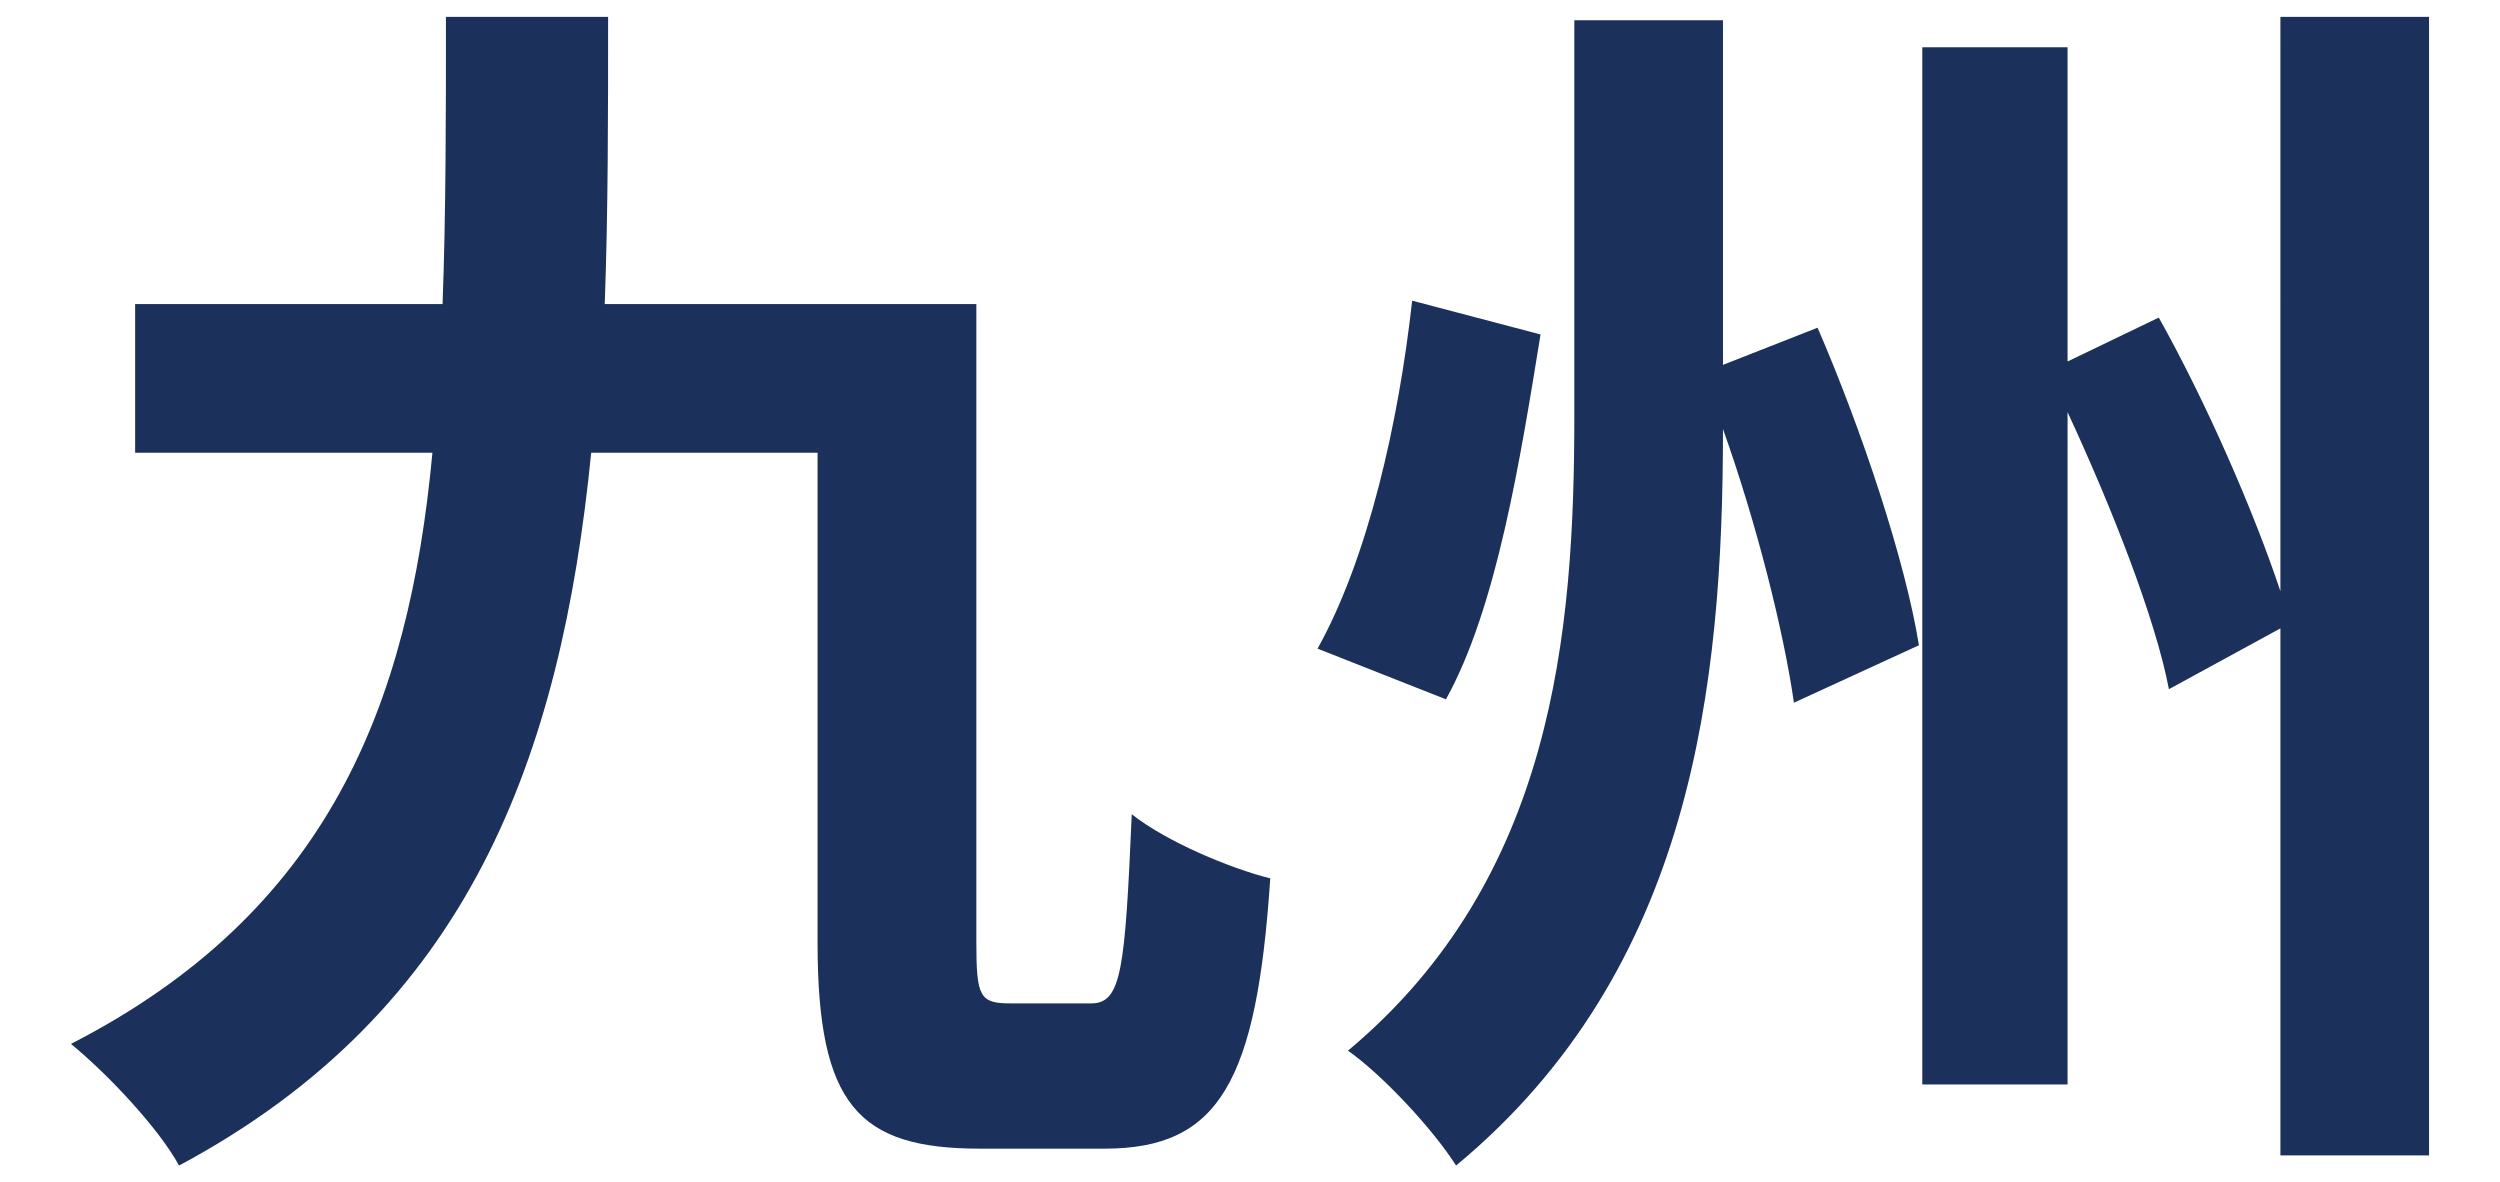
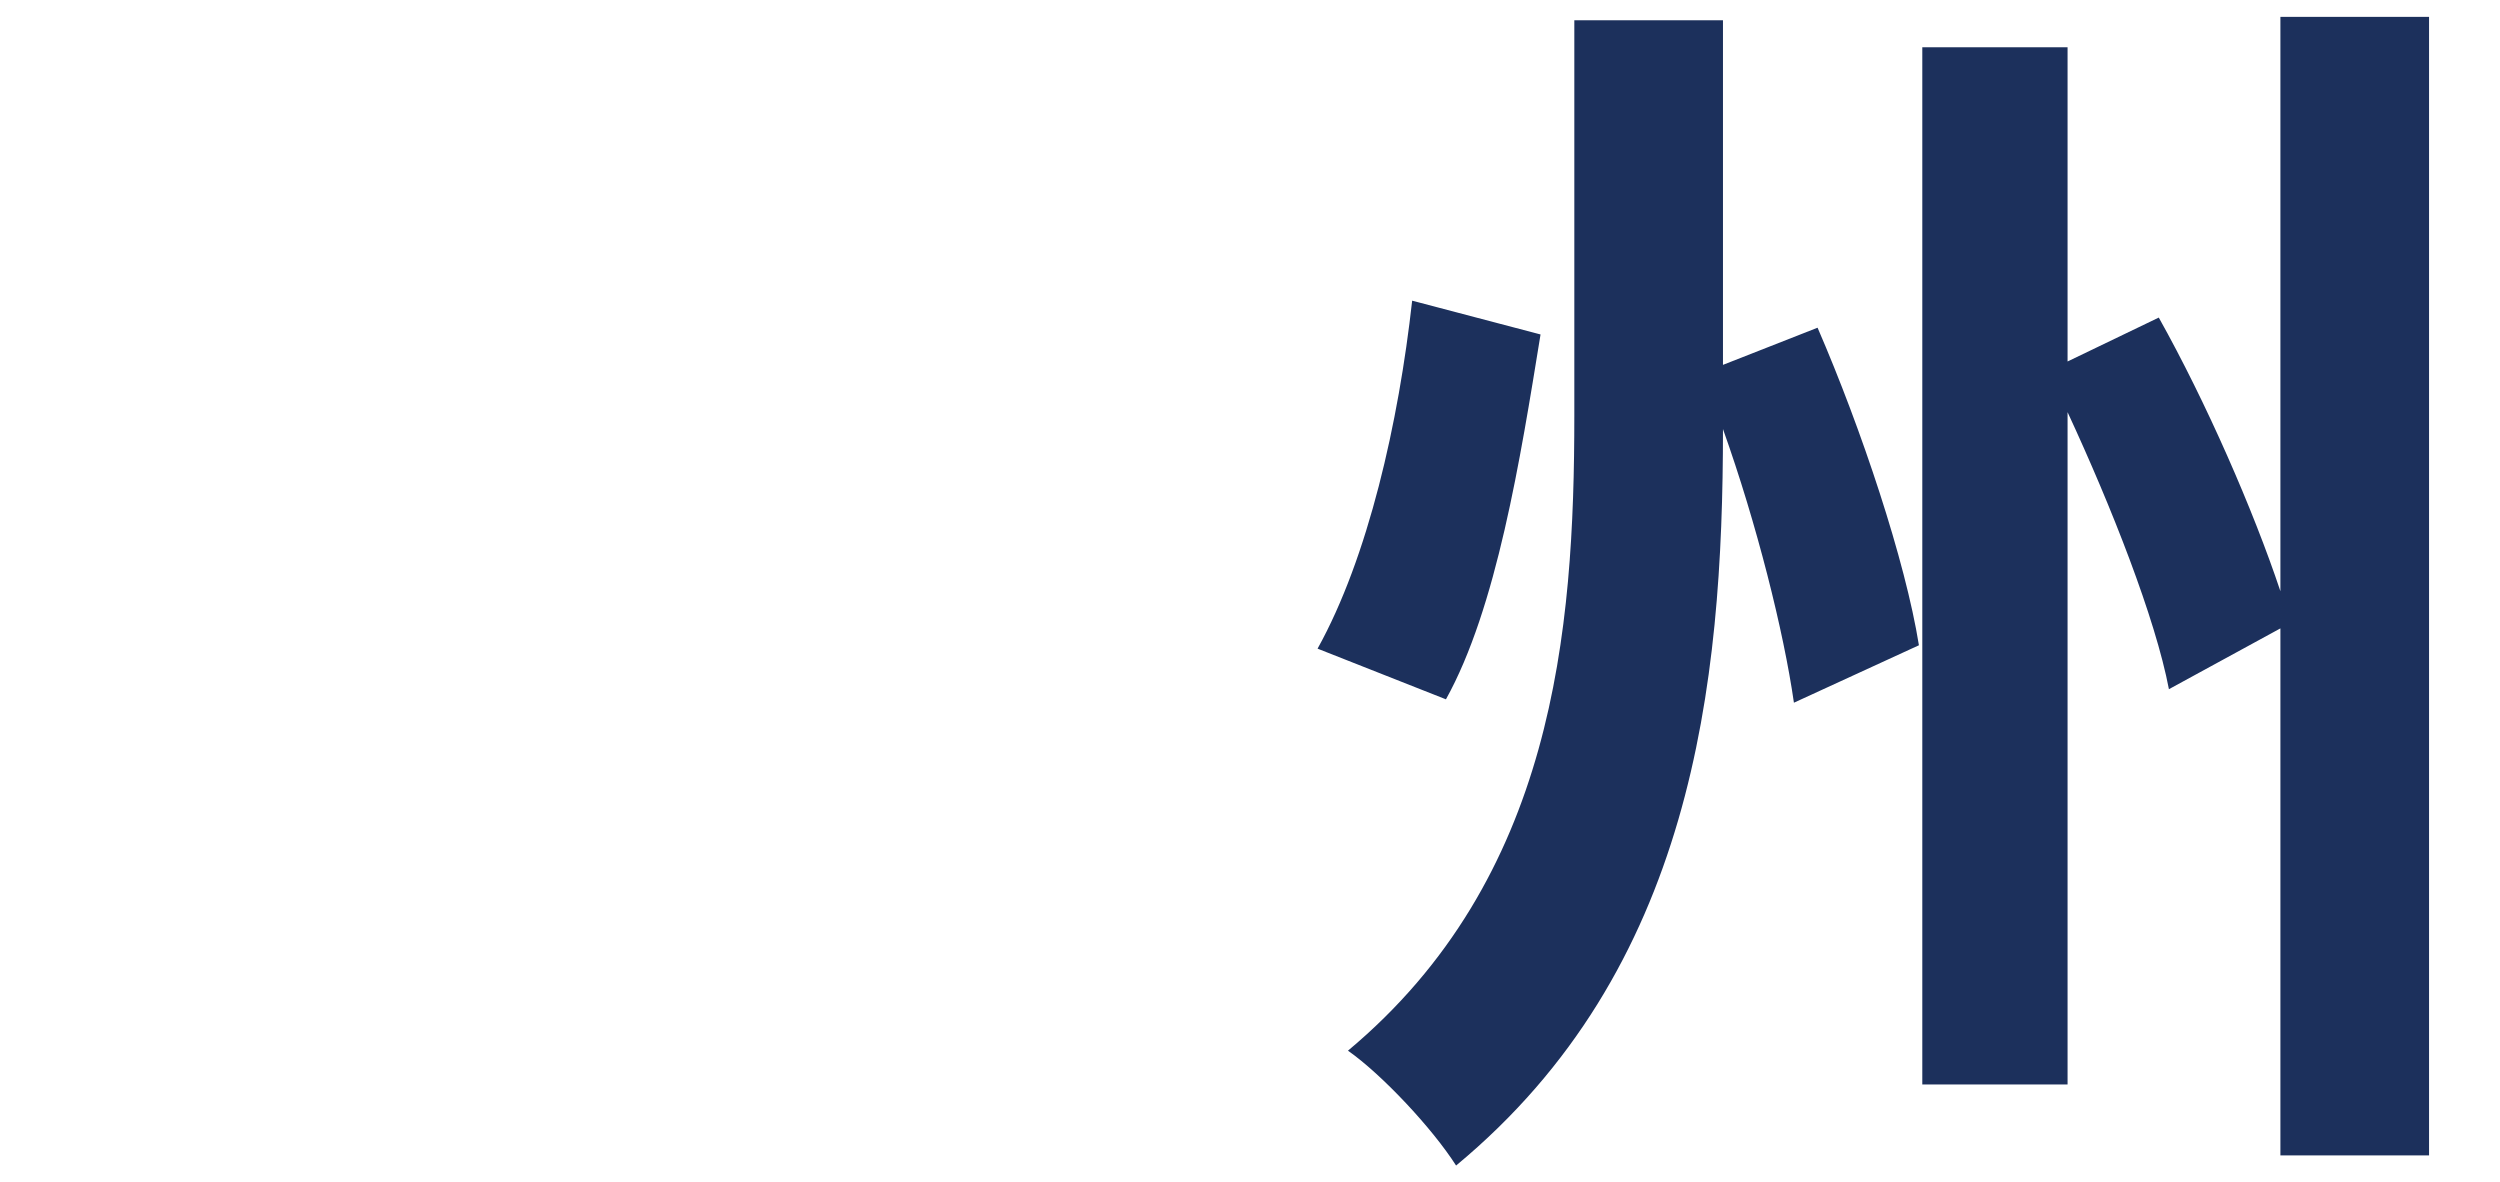
<svg xmlns="http://www.w3.org/2000/svg" version="1.1" id="hokkaidou" x="0px" y="0px" viewBox="0 0 74 35" style="enable-background:new 0 0 74 35;" xml:space="preserve">
  <style type="text/css">
	.st0{fill:#1C305C;}
</style>
  <g>
-     <path class="st0" d="M32.3,29.7c0.9,0,1-1,1.2-5.6c1,0.8,2.9,1.6,4.1,1.9c-0.4,6-1.5,8-4.9,8H29c-3.6,0-4.8-1.3-4.8-6.1V13.4h-6.7   c-0.9,9-3.6,16.5-12.2,21.1c-0.6-1.1-2.1-2.7-3.2-3.6c7.6-3.9,10-10,10.7-17.5H4V9h9.1c0.1-2.7,0.1-5.6,0.1-8.5h4.8   c0,2.9,0,5.8-0.1,8.5h11v18.9c0,1.6,0.1,1.8,1,1.8H32.3z" />
    <path class="st0" d="M45.6,9.9c-0.6,3.7-1.3,8.1-2.8,10.8L39,19.2c1.5-2.7,2.4-6.7,2.8-10.3L45.6,9.9z M53.8,9.7   c1.3,3,2.6,6.9,3,9.4l-3.7,1.7c-0.3-2.1-1.1-5.3-2.1-8.1c0,7.6-0.9,16-7.9,21.8c-0.7-1.1-2.2-2.7-3.2-3.4   c6.1-5.1,6.7-12.4,6.7-18.8V0.6H51v10.2L53.8,9.7z M71.9,0.5v33.7h-4.4V18.6l-3.3,1.8c-0.4-2.1-1.7-5.4-3-8.2v19.9h-4.3V1.4h4.3   v9.3l2.7-1.3c1.4,2.5,2.8,5.7,3.6,8.1V0.5H71.9z" />
  </g>
</svg>